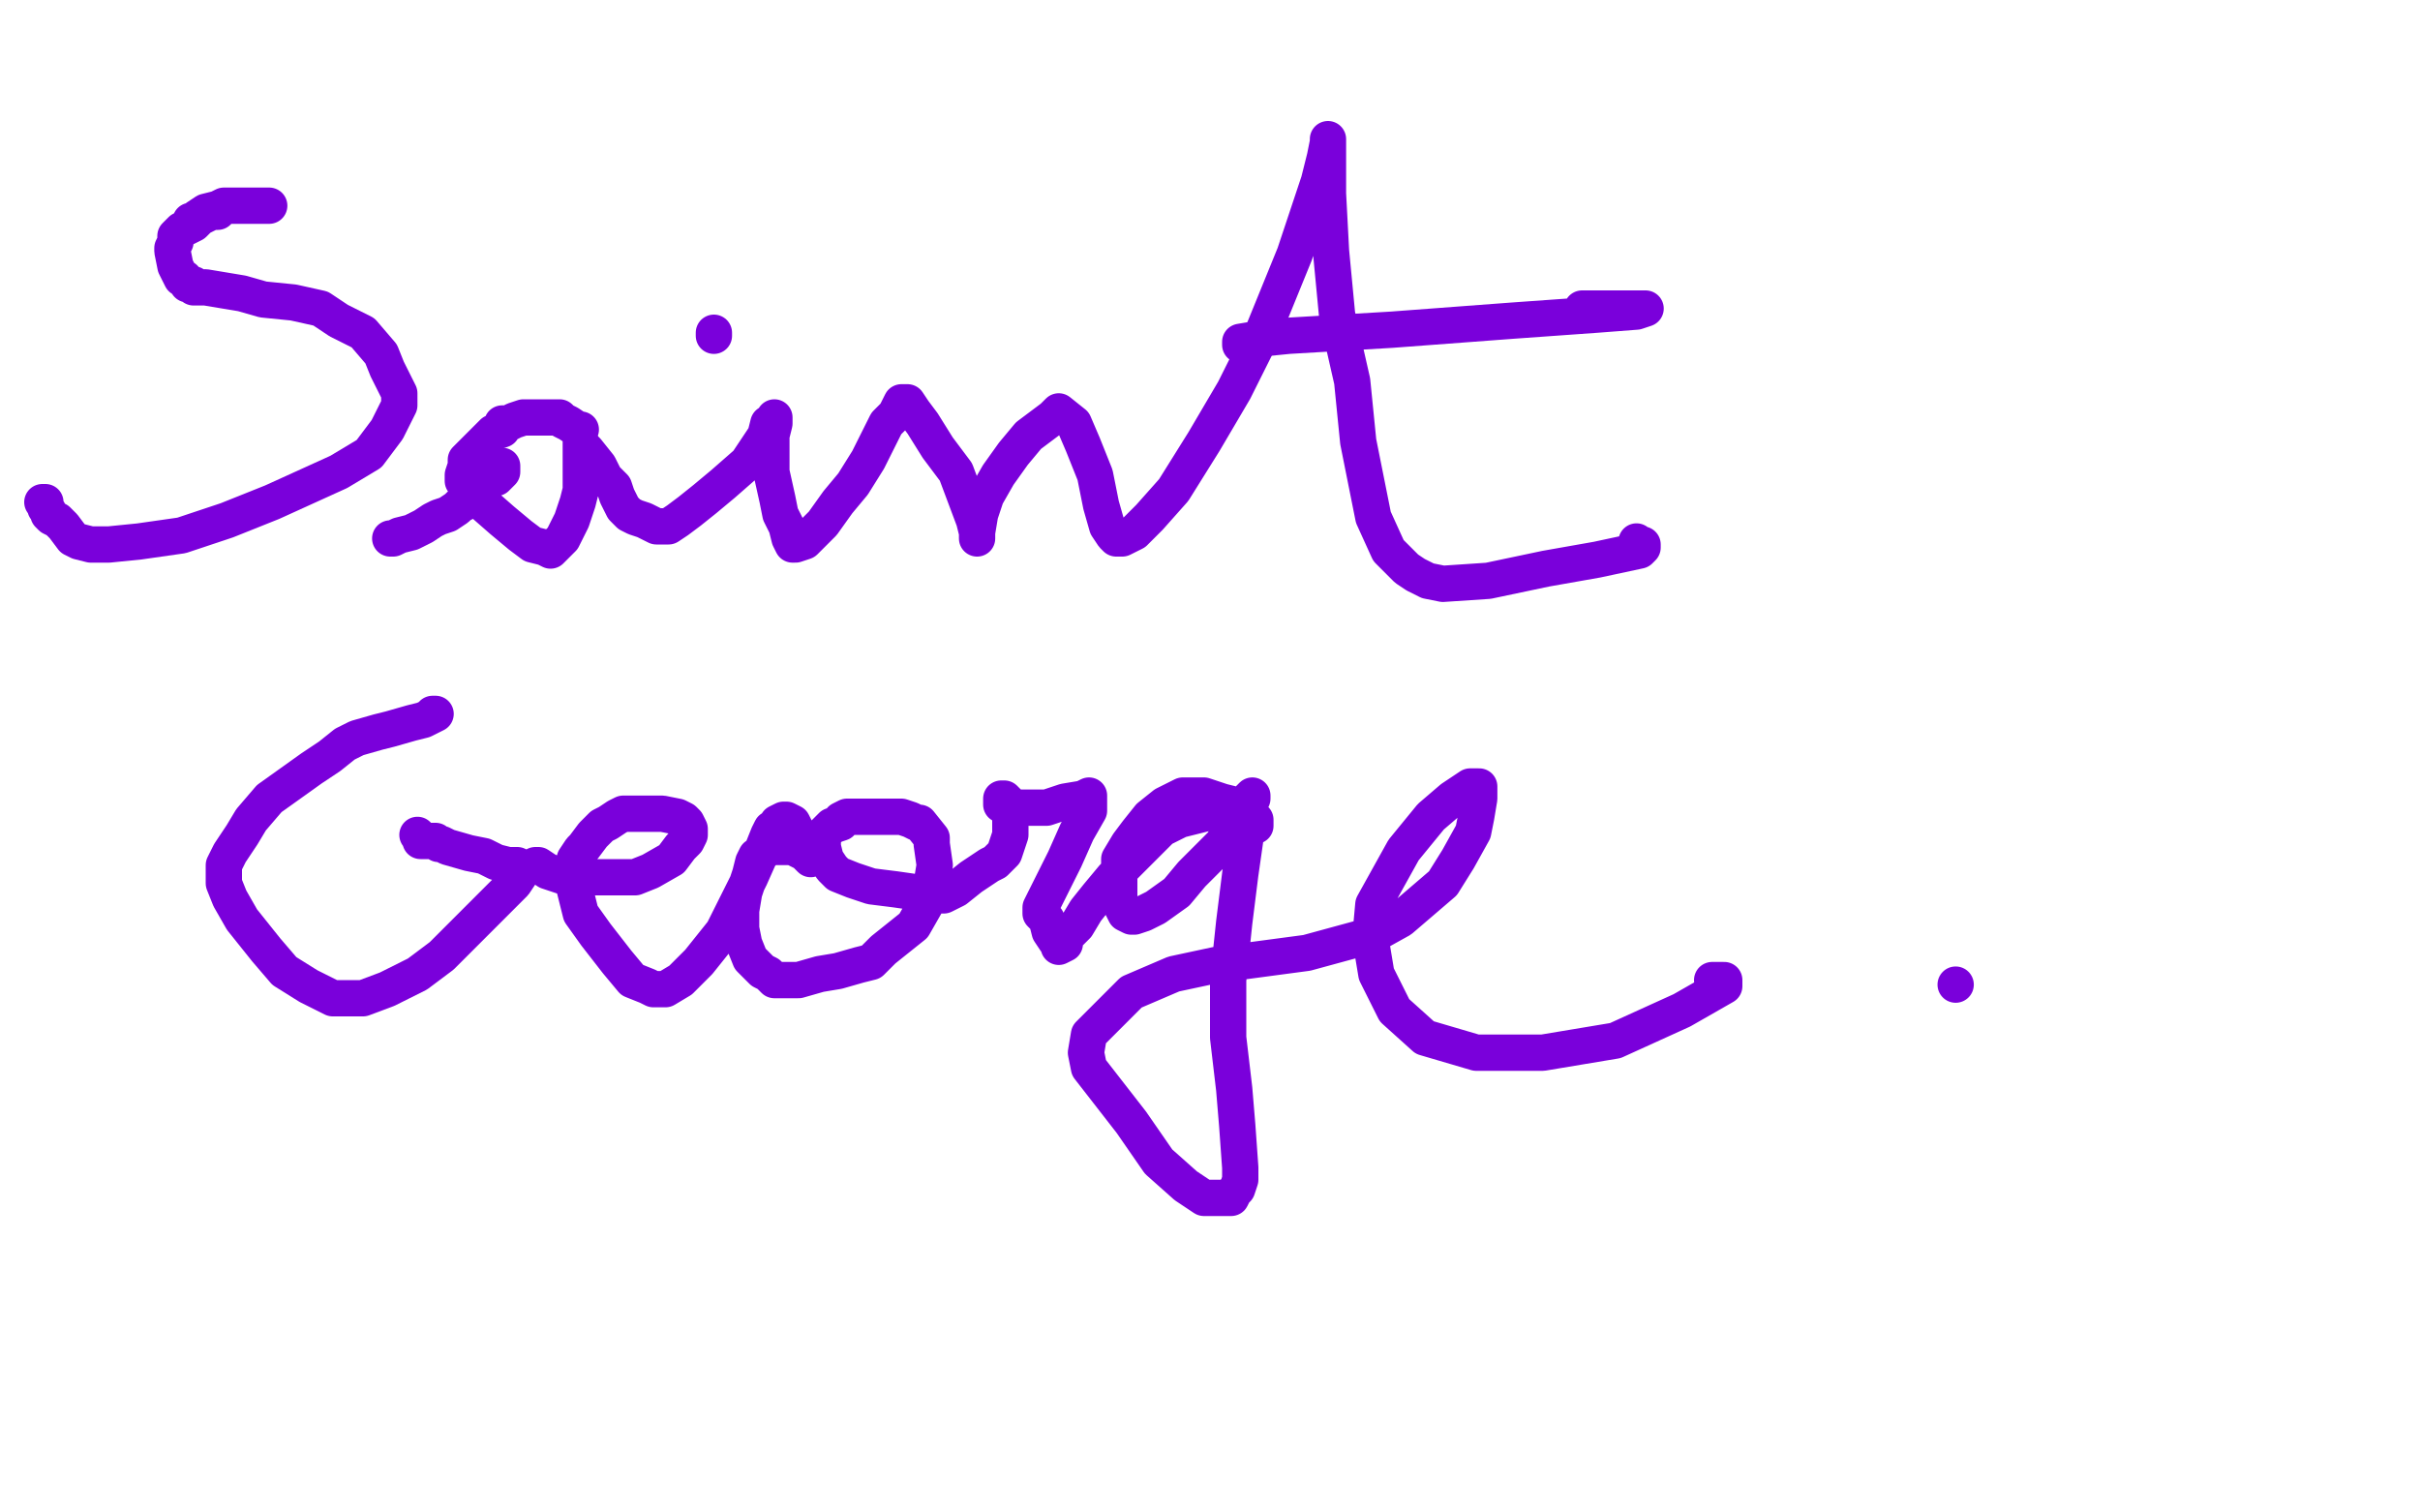
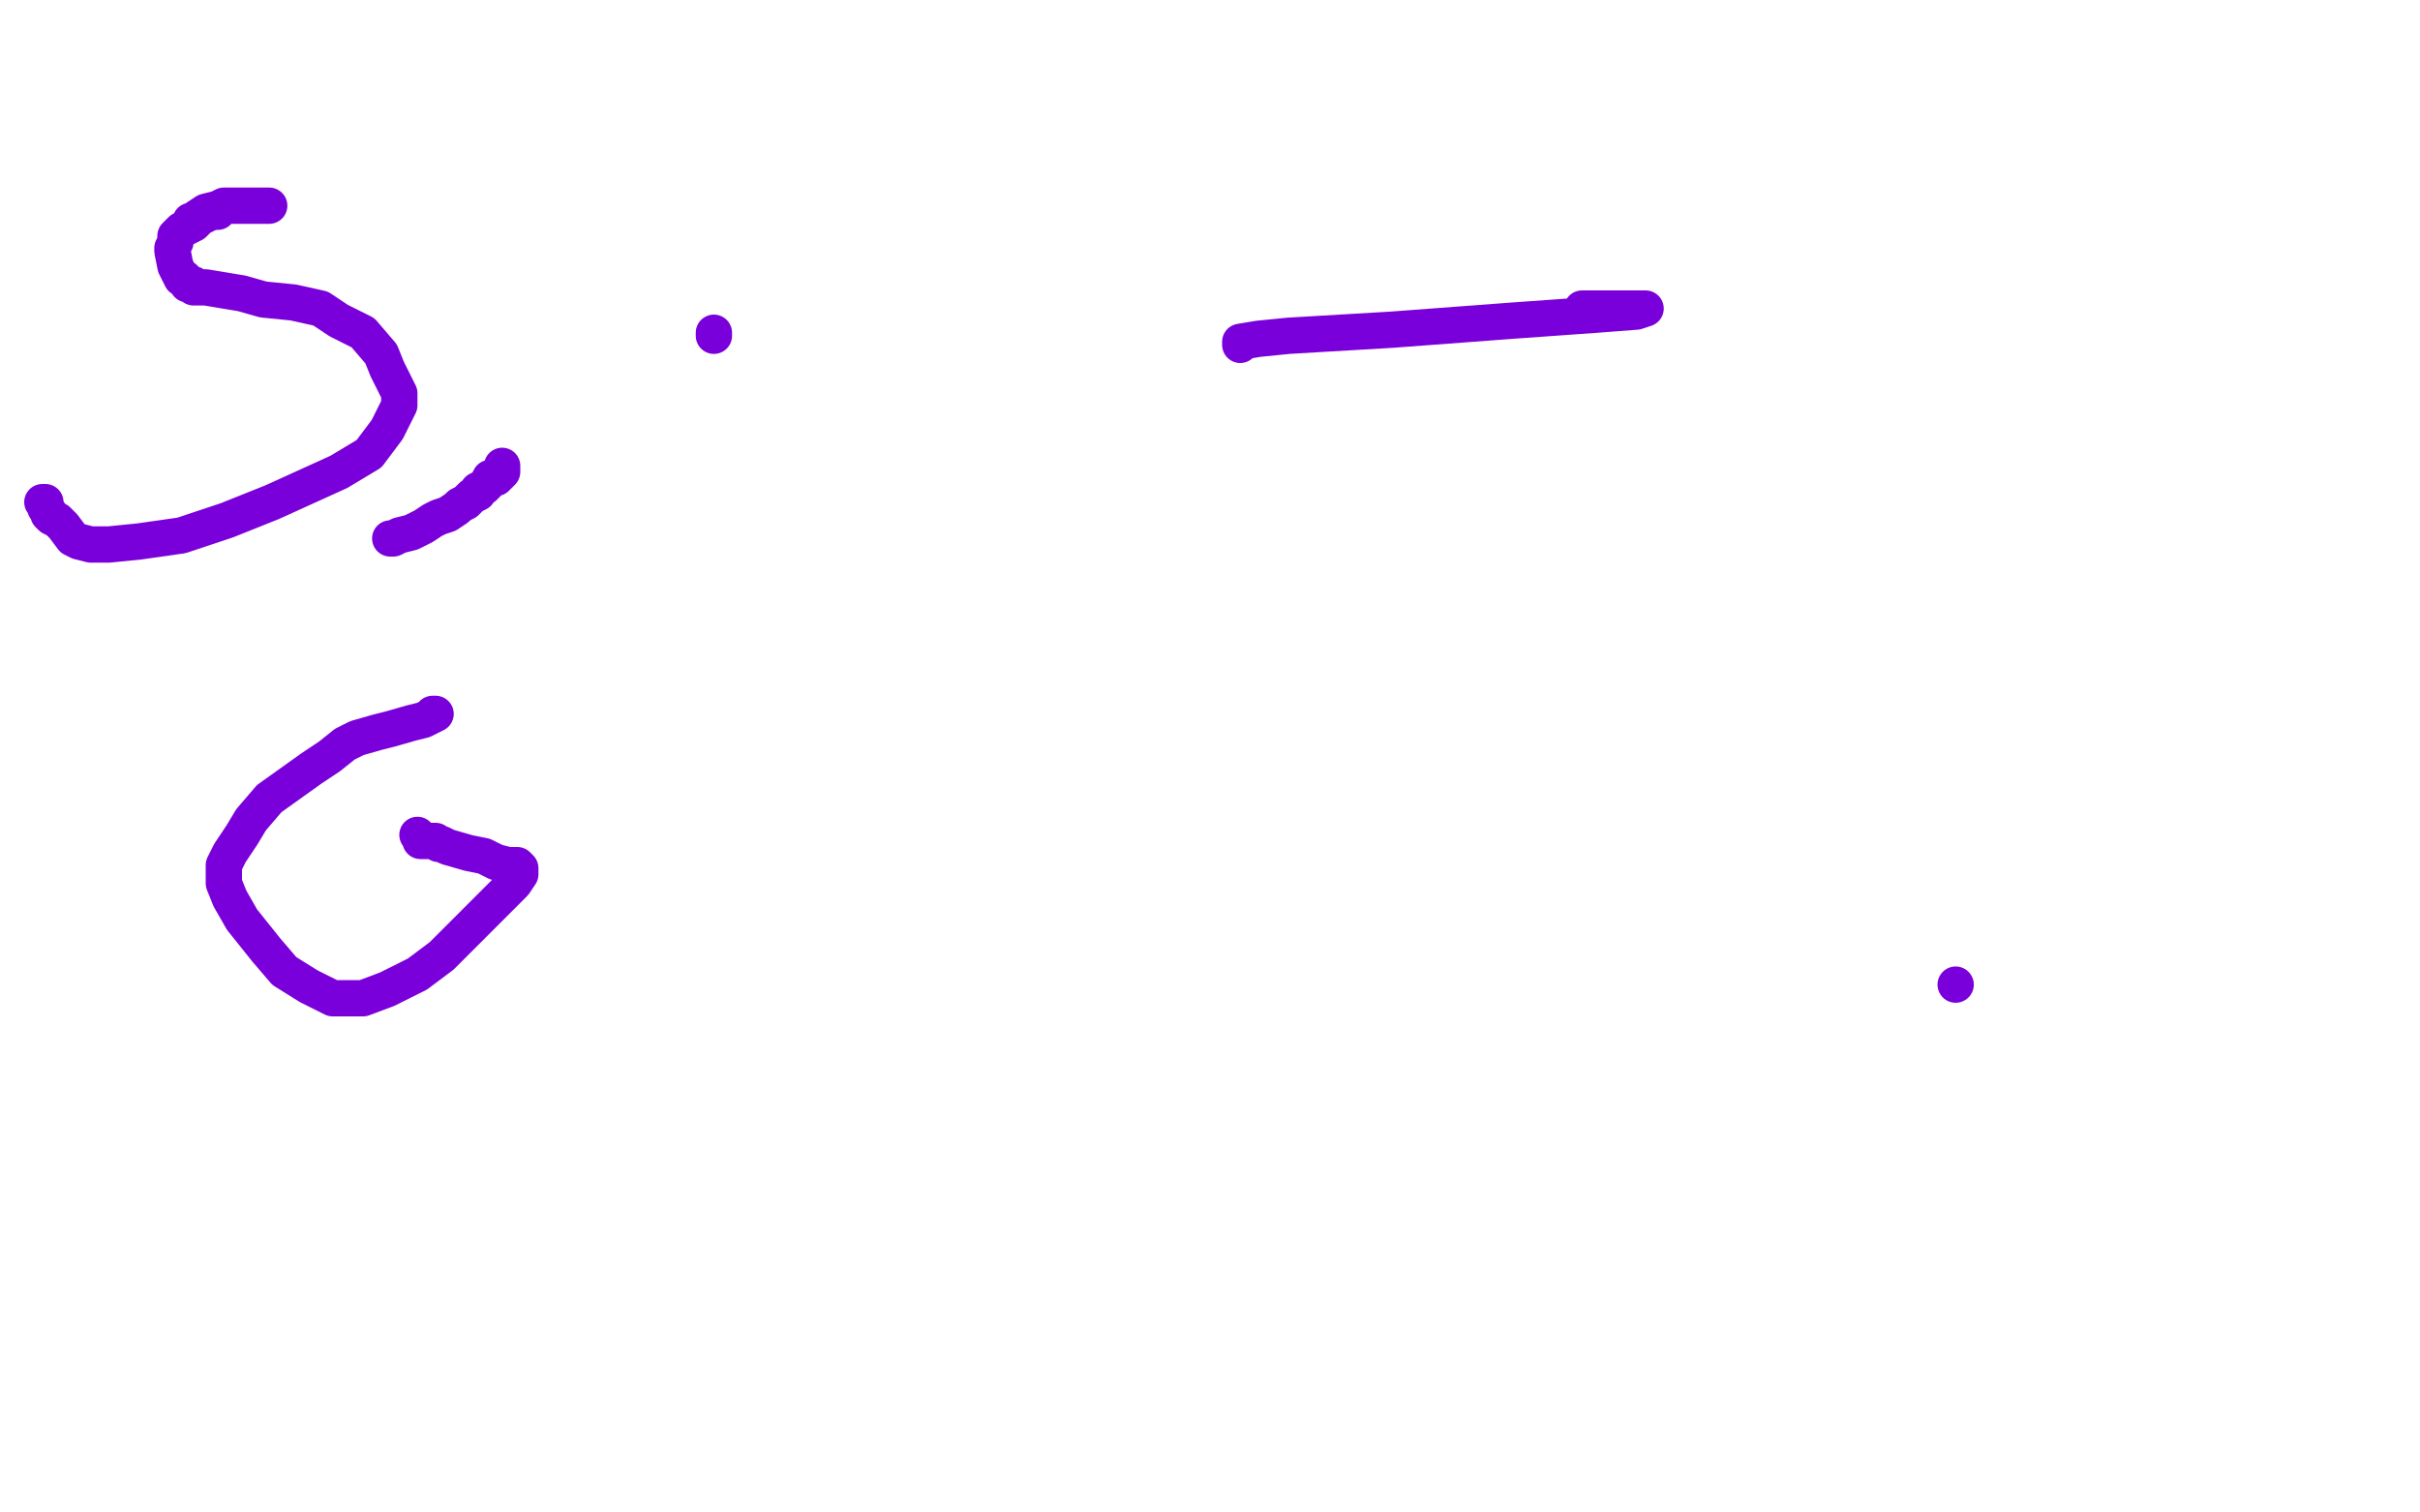
<svg xmlns="http://www.w3.org/2000/svg" width="800" height="500" version="1.1" style="stroke-antialiasing: false">
  <desc>This SVG has been created on https://colorillo.com/</desc>
  <rect x="0" y="0" width="800" height="500" style="fill: rgb(255,255,255); stroke-width:0" />
  <polyline points="63,73 64,73 64,73 65,72 65,72 68,70 68,70 72,69 72,69 74,68 74,68 76,68 76,68 78,68 79,68 80,68 81,68 82,68 84,68 85,68 86,68 87,68 88,68 89,68 88,68 86,68 85,68 84,68 83,68 82,68 81,68 80,68 79,68 78,68 77,68 76,68 75,68 74,68 73,69 72,70 70,70 66,72 64,74 62,75 60,76 59,77 58,78 58,80 57,82 57,83 58,88 60,92 61,92 62,94 63,94 64,94 64,95 68,95 74,96 80,97 87,99 97,100 106,102 112,106 120,110 126,117 128,122 130,126 132,130 132,132 132,134 130,138 128,142 122,150 112,156 90,166 75,172 60,177 46,179 36,180 30,180 26,179 24,178 21,174 19,172 17,171 16,170 16,169 15,168 15,166 14,166" style="fill: none; stroke: #7a00db; stroke-width: 12; stroke-linejoin: round; stroke-linecap: round; stroke-antialiasing: false; stroke-antialias: 0; opacity: 1.0" />
-   <polyline points="192,142 191,142 191,142 188,140 188,140 186,139 186,139 185,138 185,138 182,138 182,138 180,138 180,138 176,138 176,138 173,138 170,139 168,140 166,140 166,142 163,143 160,146 156,150 154,152 154,154 153,157 153,159 154,160 158,165 166,172 172,177 176,180 180,181 182,182 184,180 186,178 189,172 191,166 192,162 192,159 192,157 192,154 192,152 192,149 192,148 192,147 192,146 192,147 193,148 194,149 198,154 200,158 203,161 204,164 206,168 208,170 210,171 213,172 217,174 218,174 220,174 221,174 224,172 228,169 233,165 239,160 247,153 251,147 253,144 254,140 256,139 256,138 256,139 256,140 255,144 255,152 255,156 257,165 258,170 260,174 261,178 262,180 263,180 266,179 272,173 277,166 282,160 287,152 290,146 293,140 296,137 298,133 299,133 300,133 302,136 305,140 310,148 316,156 319,164 322,172 323,176 323,178 323,176 324,170 326,164 330,157 335,150 340,144 344,141 348,138 349,137 350,136 355,140 358,147 362,157 364,167 366,174 368,177 369,178 370,178 371,178 375,176 380,171 388,162 398,146 408,129 417,111 428,84 432,72 436,60 438,52 439,47 439,46 439,48 439,52 439,64 440,83 442,104 447,126 449,146 454,171 459,182 465,188 468,190 472,192 477,193 492,192 511,188 528,185 542,182 543,181 543,180 542,180 541,179" style="fill: none; stroke: #7a00db; stroke-width: 12; stroke-linejoin: round; stroke-linecap: round; stroke-antialiasing: false; stroke-antialias: 0; opacity: 1.0" />
  <polyline points="410,114 410,113 410,113 416,112 416,112 426,111 426,111 460,109 460,109 500,106 500,106 528,104 528,104 541,103 541,103 544,102 542,102 541,102 536,102 523,102" style="fill: none; stroke: #7a00db; stroke-width: 12; stroke-linejoin: round; stroke-linecap: round; stroke-antialiasing: false; stroke-antialias: 0; opacity: 1.0" />
  <polyline points="236,110 236,111 236,111" style="fill: none; stroke: #7a00db; stroke-width: 12; stroke-linejoin: round; stroke-linecap: round; stroke-antialiasing: false; stroke-antialias: 0; opacity: 1.0" />
  <polyline points="129,178 130,178 130,178 132,177 132,177 136,176 136,176 140,174 140,174 143,172 143,172 145,171 145,171 148,170 148,170 151,168 152,167 154,166 156,164 158,163 158,162 160,161 161,160 162,158 164,158 166,156 166,155 166,154" style="fill: none; stroke: #7a00db; stroke-width: 12; stroke-linejoin: round; stroke-linecap: round; stroke-antialiasing: false; stroke-antialias: 0; opacity: 1.0" />
  <polyline points="143,236 144,236 144,236 142,237 142,237 140,238 140,238 136,239 136,239 129,241 125,242 118,244 114,246 109,250 103,254 96,259 89,264 83,271 80,276 76,282 74,286 74,292 76,297 80,304 84,309 88,314 94,321 102,326 106,328 110,330 114,330 120,330 128,327 138,322 146,316 151,311 157,305 164,298 170,292 172,289 172,288 172,287 171,286 168,286 164,285 160,283 155,282 148,280 146,279 145,279 144,278 142,278 140,278 139,278 139,277 138,276" style="fill: none; stroke: #7a00db; stroke-width: 12; stroke-linejoin: round; stroke-linecap: round; stroke-antialiasing: false; stroke-antialias: 0; opacity: 1.0" />
-   <polyline points="177,286 178,286 178,286 181,288 181,288 187,290 187,290 197,290 197,290 205,290 205,290 210,290 210,290 215,288 215,288 222,284 225,280 227,278 228,276 228,274 227,272 226,271 224,270 219,269 216,269 212,269 208,269 206,269 204,270 201,272 199,273 196,276 193,280 192,281 190,284 190,288 190,294 192,302 197,309 204,318 209,324 214,326 216,327 220,327 225,324 231,318 239,308 248,290 252,281 254,276 255,274 256,274 257,272 259,271 260,271 262,272 264,276 266,279 267,283 268,284 266,282 262,280 261,280 260,280 258,280 254,280 252,282 250,283 249,285 248,289 246,295 245,301 245,307 246,312 248,317 252,321 254,322 256,324 259,324 264,324 271,322 277,321 284,319 288,318 292,314 297,310 302,306 306,299 308,292 309,286 308,279 308,277 304,272 303,272 301,271 298,270 294,270 291,270 286,270 283,270 281,270 280,270 278,271 278,272 275,273 274,274 272,276 272,278 272,280 273,284 275,287 277,289 282,291 288,293 296,294 303,295 307,296 312,296 316,294 321,290 324,288 327,286 329,285 330,284 332,282 334,276 334,273 334,270 334,268 334,267 334,266 333,265 332,264 331,264 331,265 331,266 332,266 336,267 340,267 346,267 352,265 358,264 360,263 360,264 360,266 360,268 356,275 352,284 348,292 346,296 344,300 344,301 344,302 346,304 347,308 349,311 350,312 350,313 352,312 352,310 356,306 359,301 363,296 368,290 373,285 379,279 384,274 390,271 398,269 405,267 409,267 412,267 413,268 414,270 415,271 415,272 415,273 414,272 413,270 412,268 411,268 408,266 404,265 398,263 394,263 391,263 385,266 380,270 376,275 373,279 370,284 370,288 370,293 370,298 372,302 374,303 375,303 378,302 382,300 389,295 394,289 399,284 404,279 411,268 413,264 414,263 414,264 413,266 412,275 410,289 408,305 406,324 406,343 408,360 409,372 410,386 410,390 409,393 408,394 407,396 404,396 398,396 392,392 383,384 374,371 360,353 359,348 360,342 366,336 374,328 388,322 402,319 417,317 432,315 454,309 463,304 470,298 477,292 482,284 487,275 488,270 489,264 489,260 488,260 486,260 480,264 473,270 464,281 454,299 453,310 455,322 461,334 471,343 488,348 510,348 534,344 556,334 570,326 570,324 568,324 566,324" style="fill: none; stroke: #7a00db; stroke-width: 12; stroke-linejoin: round; stroke-linecap: round; stroke-antialiasing: false; stroke-antialias: 0; opacity: 1.0" />
  <circle cx="646.5" cy="325.5" r="6" style="fill: #7a00db; stroke-antialiasing: false; stroke-antialias: 0; opacity: 1.0" />
</svg>